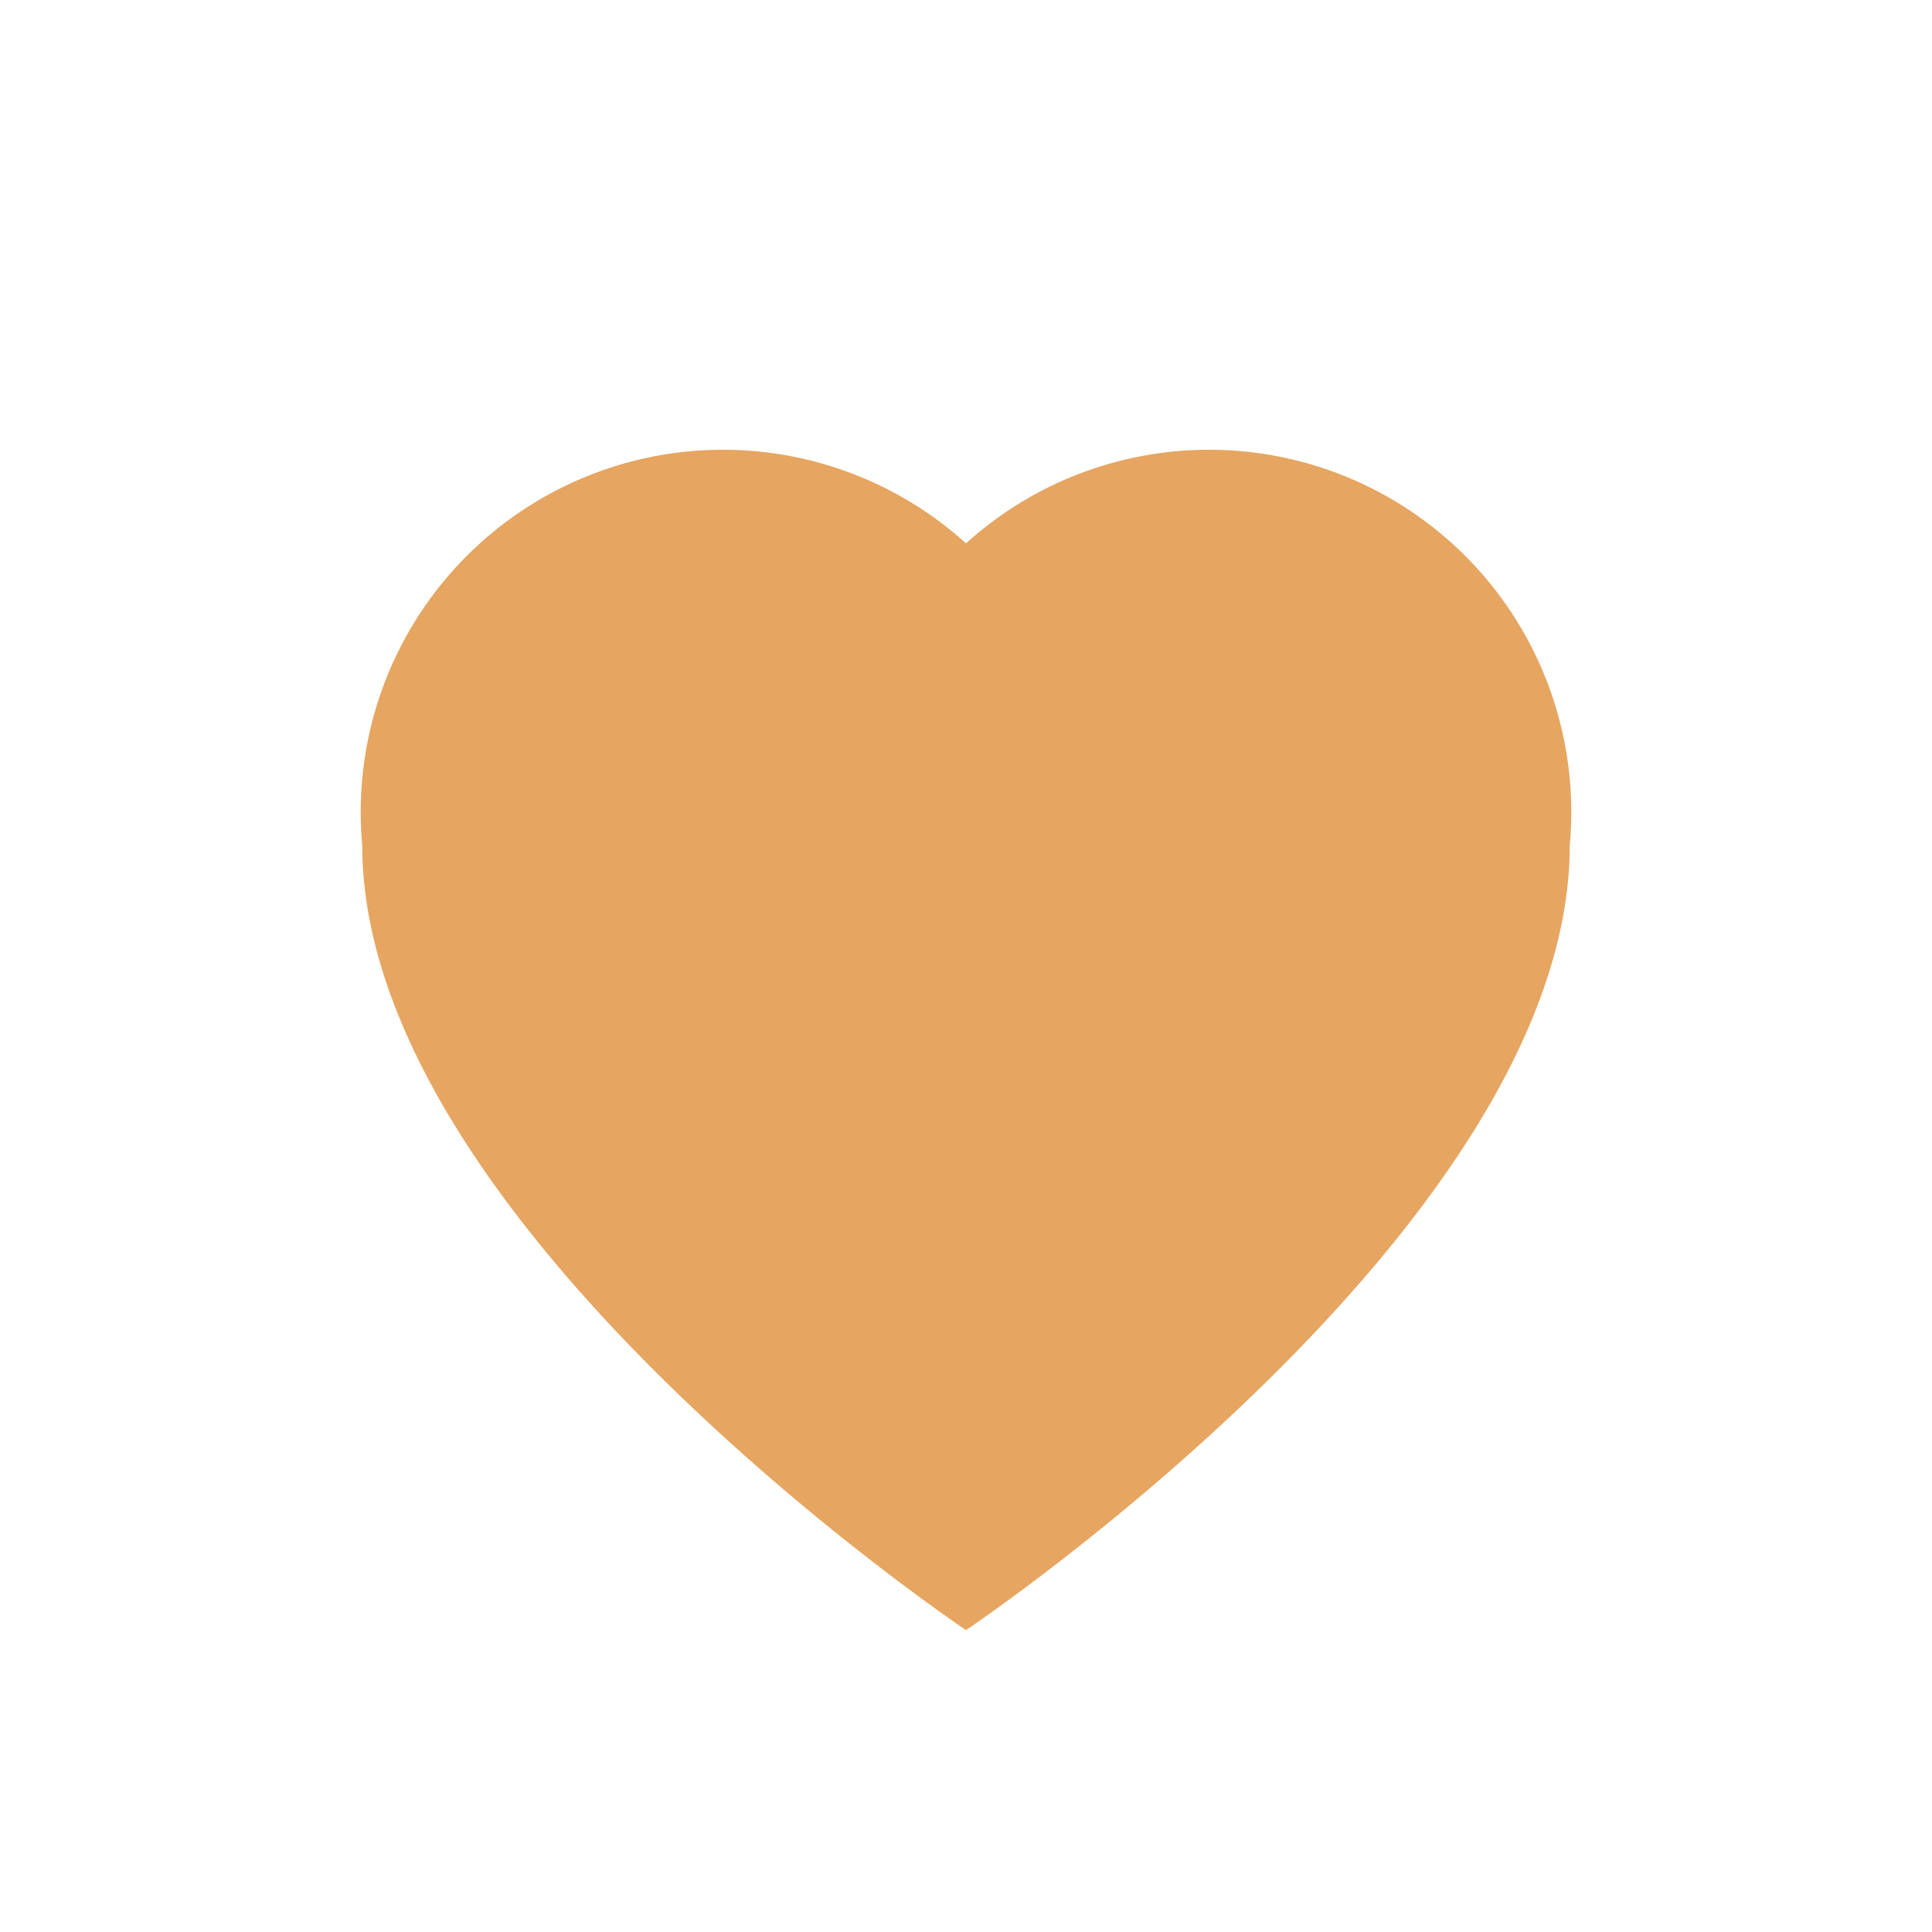
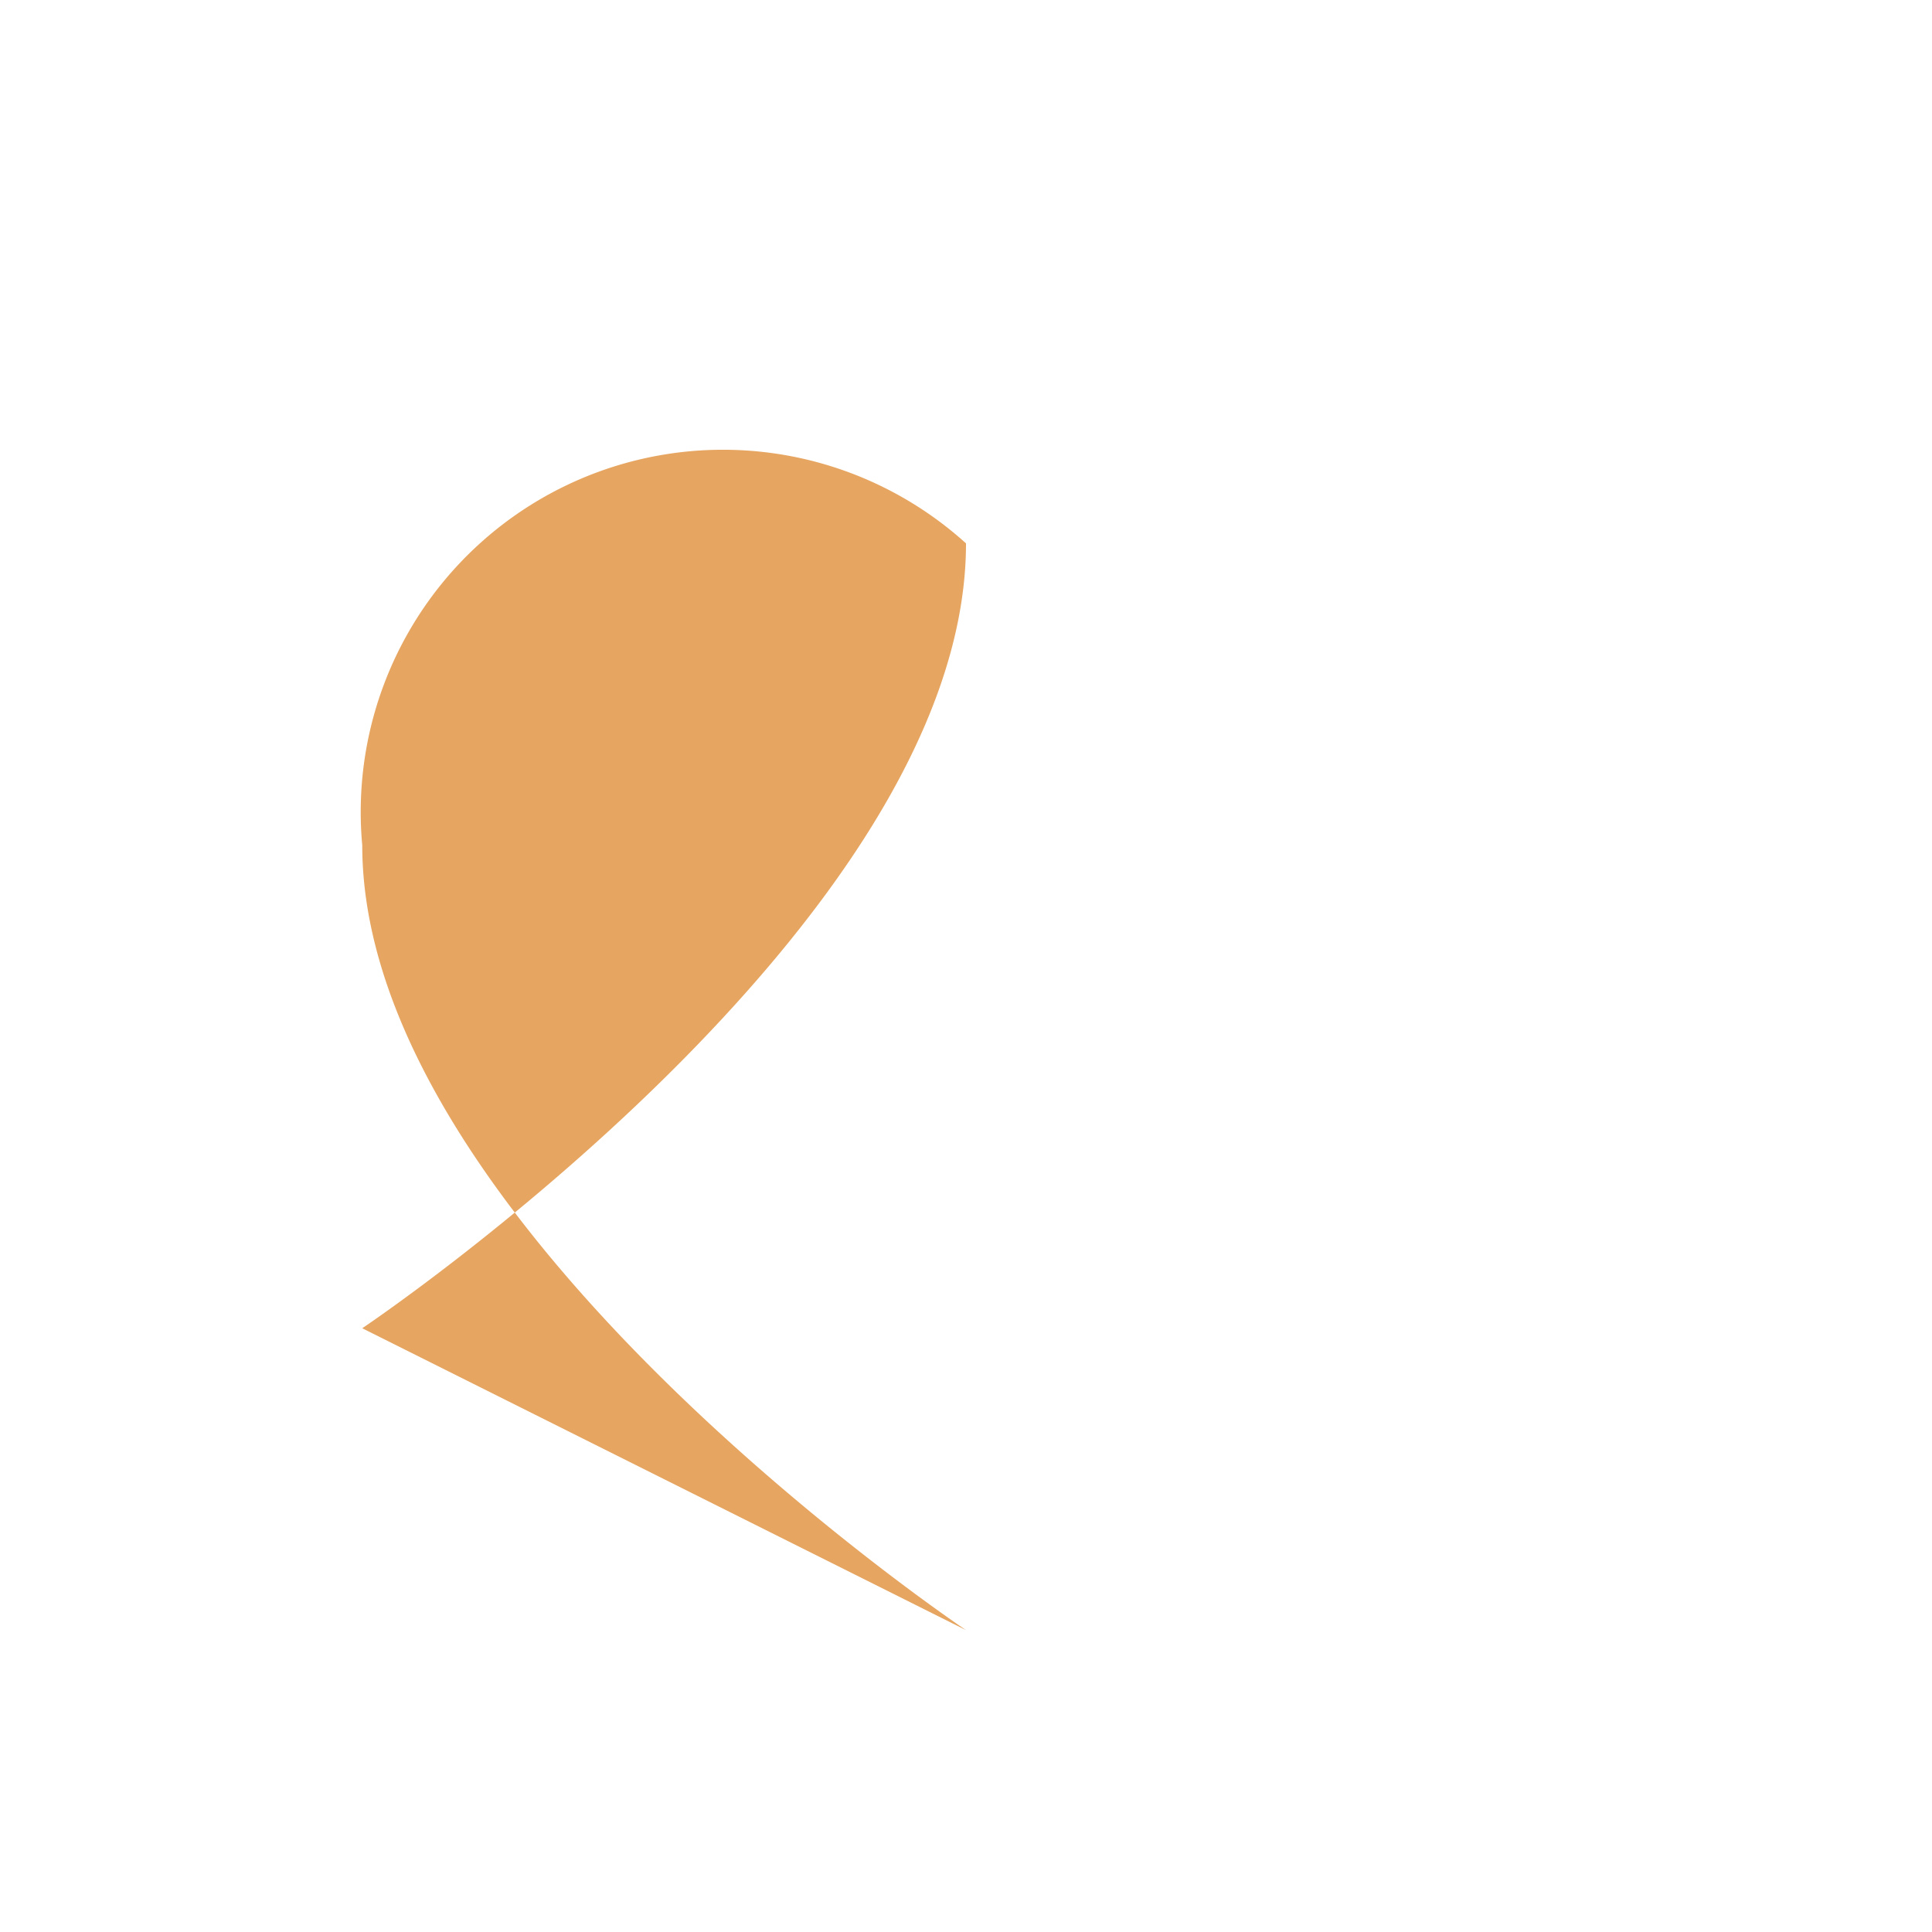
<svg xmlns="http://www.w3.org/2000/svg" width="32" height="32" viewBox="0 0 32 32">
-   <path d="M16 27s-10-6.7-10-13A6 6 0 0 1 16 9a6 6 0 0 1 10 5c0 6.3-10 13-10 13z" fill="#E6A560" />
+   <path d="M16 27s-10-6.7-10-13A6 6 0 0 1 16 9c0 6.3-10 13-10 13z" fill="#E6A560" />
</svg>